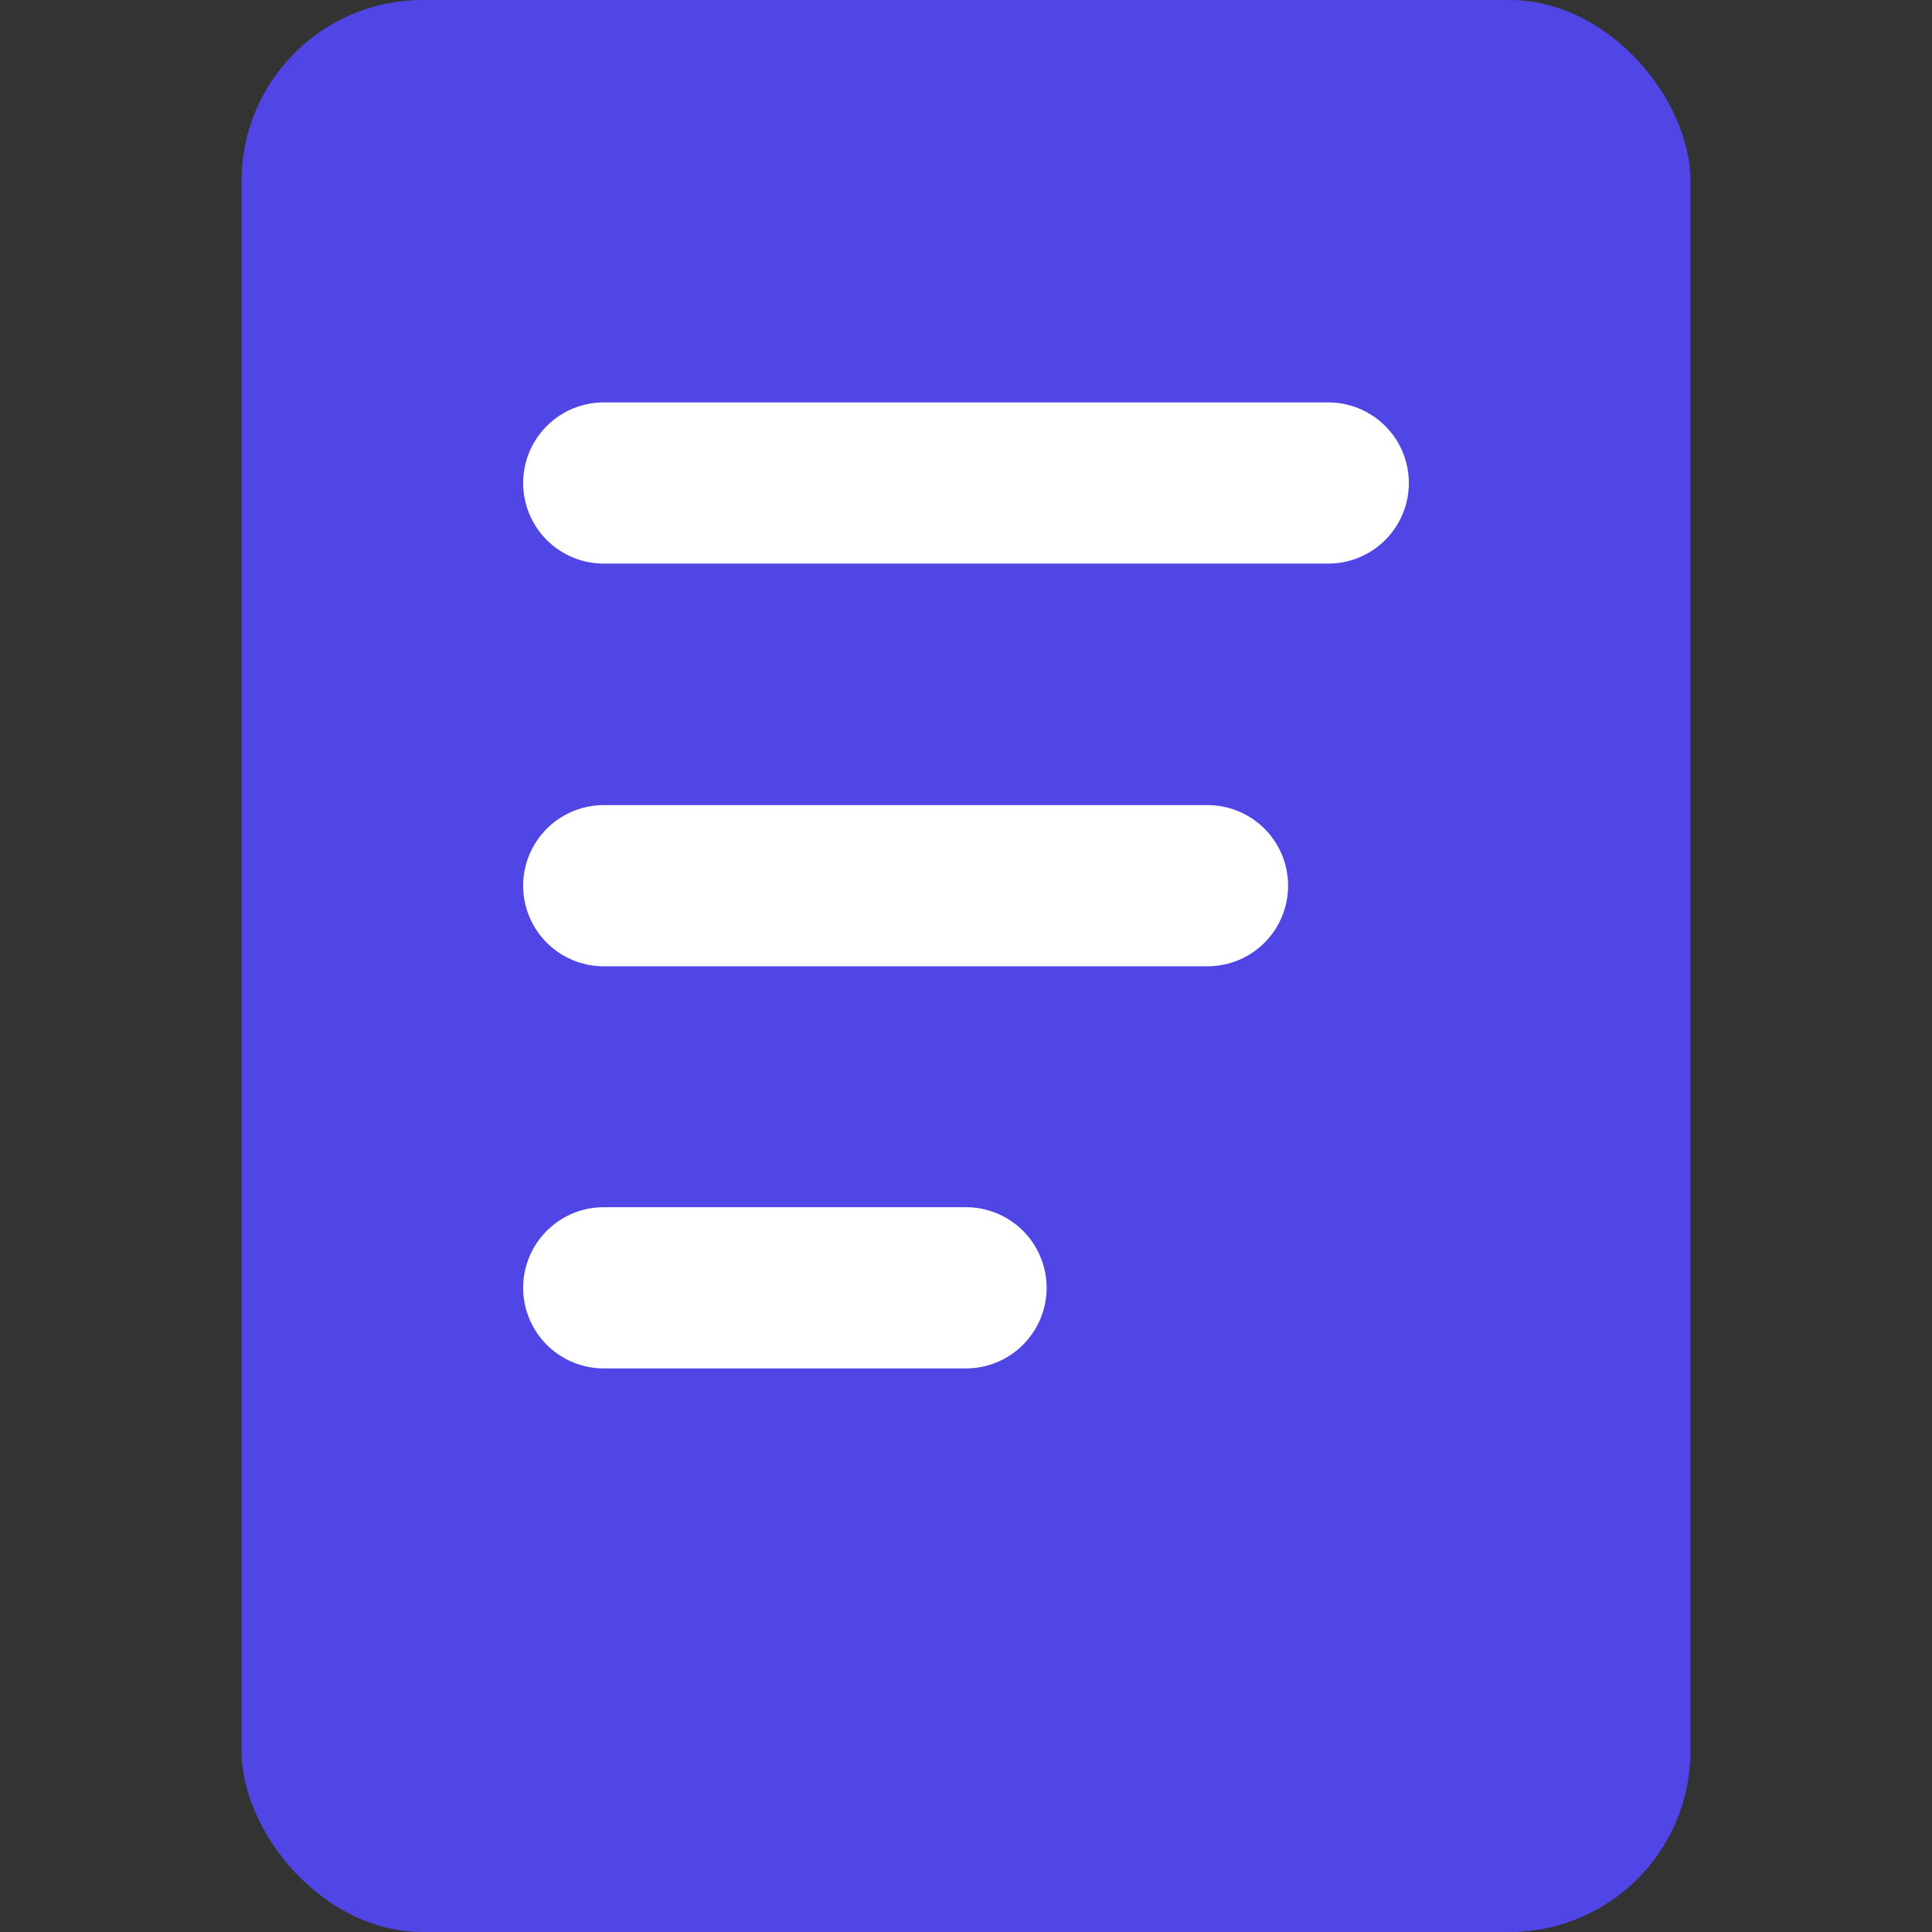
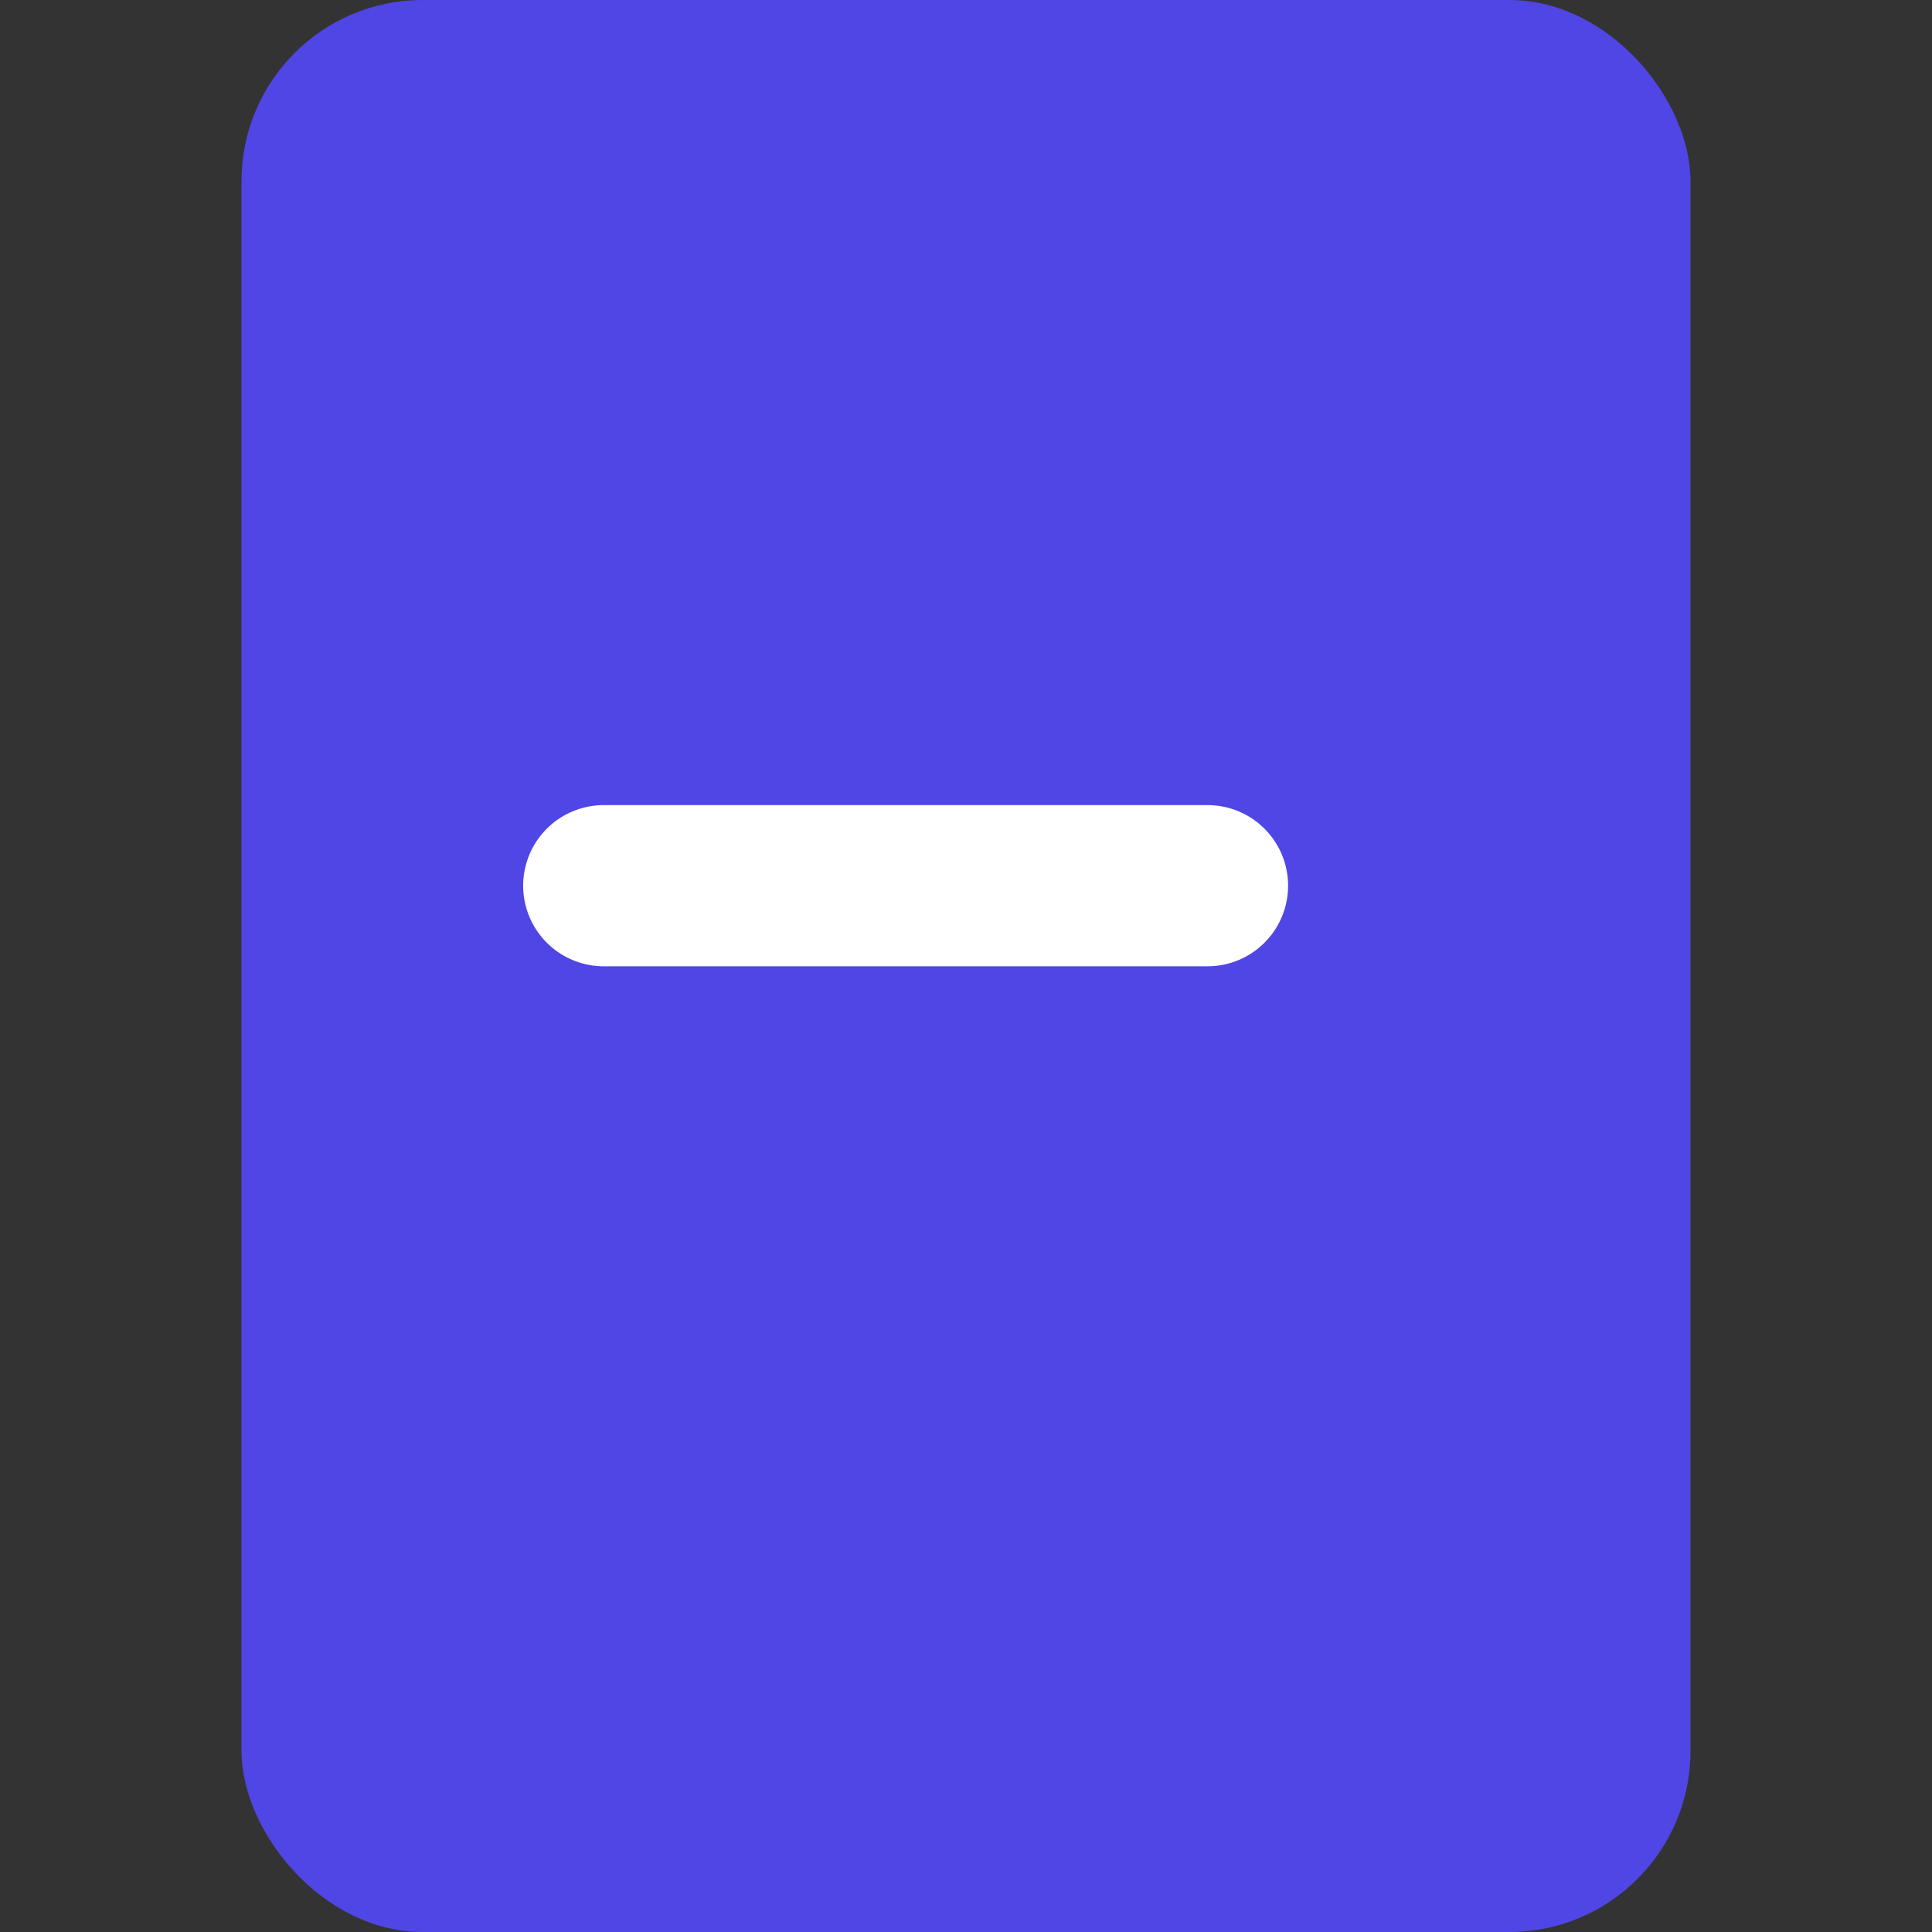
<svg xmlns="http://www.w3.org/2000/svg" width="32" height="32" viewBox="0 0 32 32" fill="none">
  <rect x="0" y="0" width="32" height="32" fill="#333333" stroke="none" />
  <rect x="4" y="0" width="24" height="32" rx="3" fill="#4F46E5" />
-   <path d="M10 8H22" stroke="white" stroke-width="2.67" stroke-linecap="round" />
  <path d="M10 14.67H20" stroke="white" stroke-width="2.67" stroke-linecap="round" />
-   <path d="M10 21.33H16" stroke="white" stroke-width="2.67" stroke-linecap="round" />
</svg>